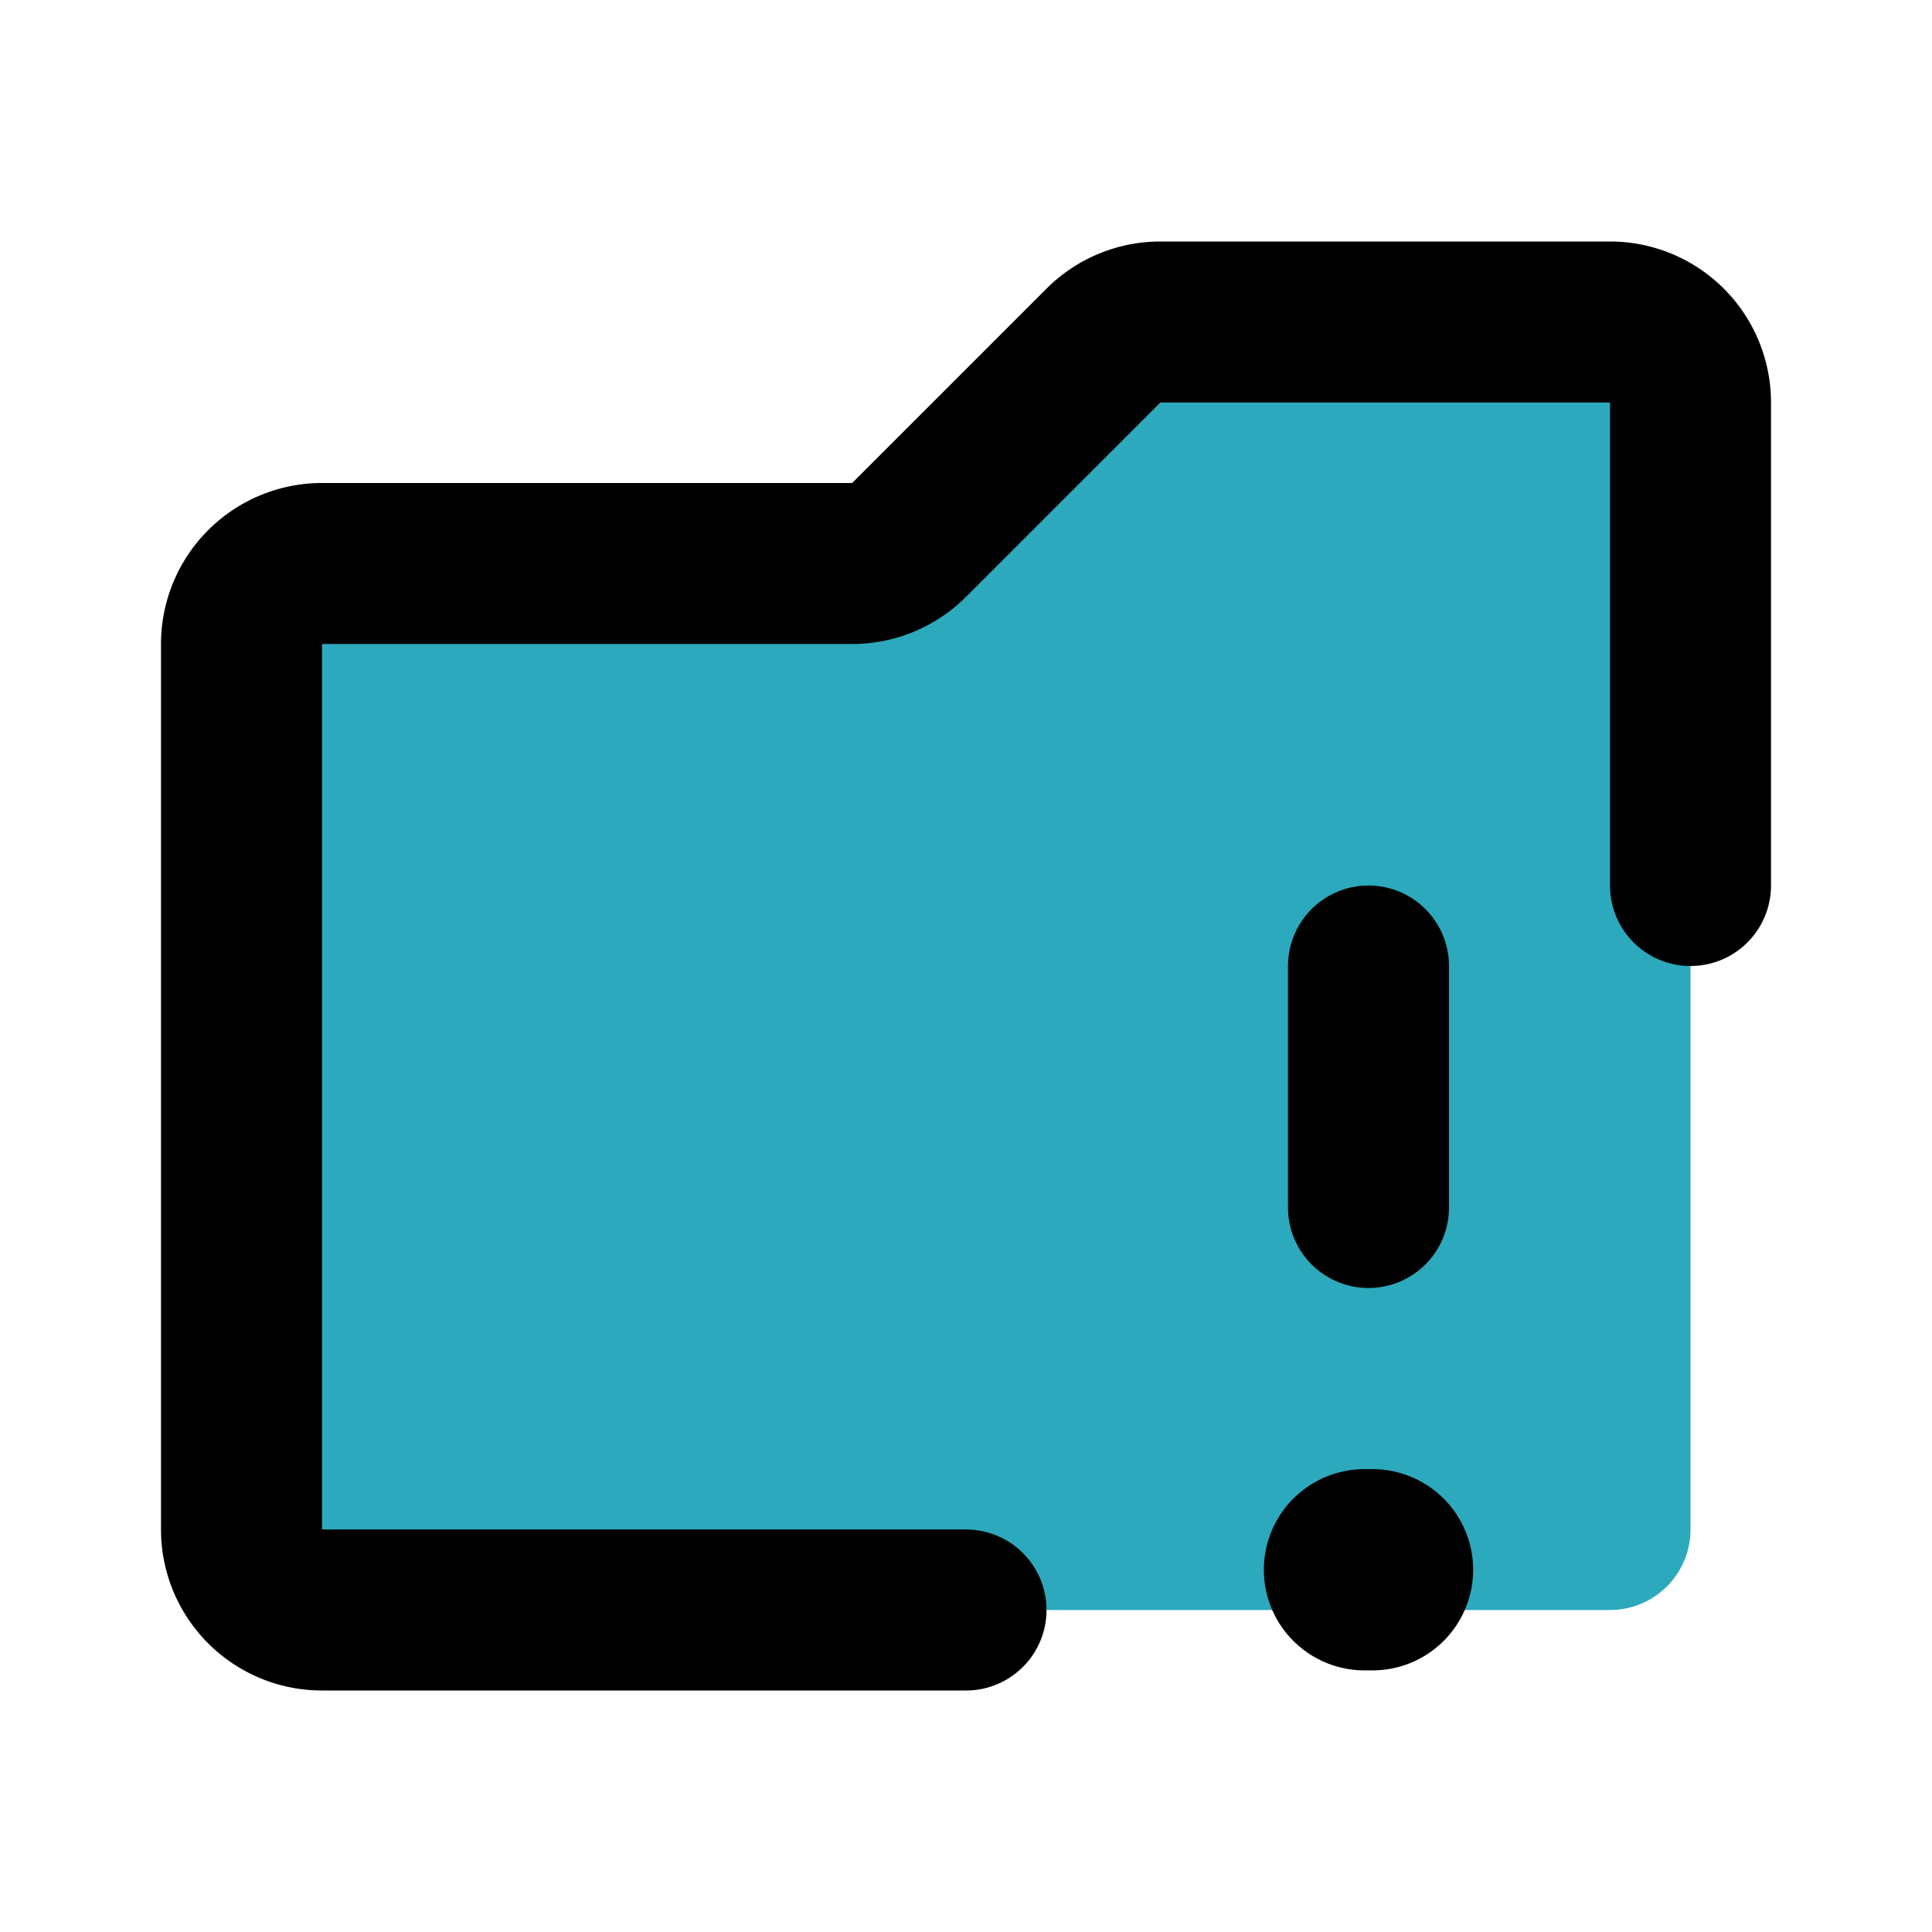
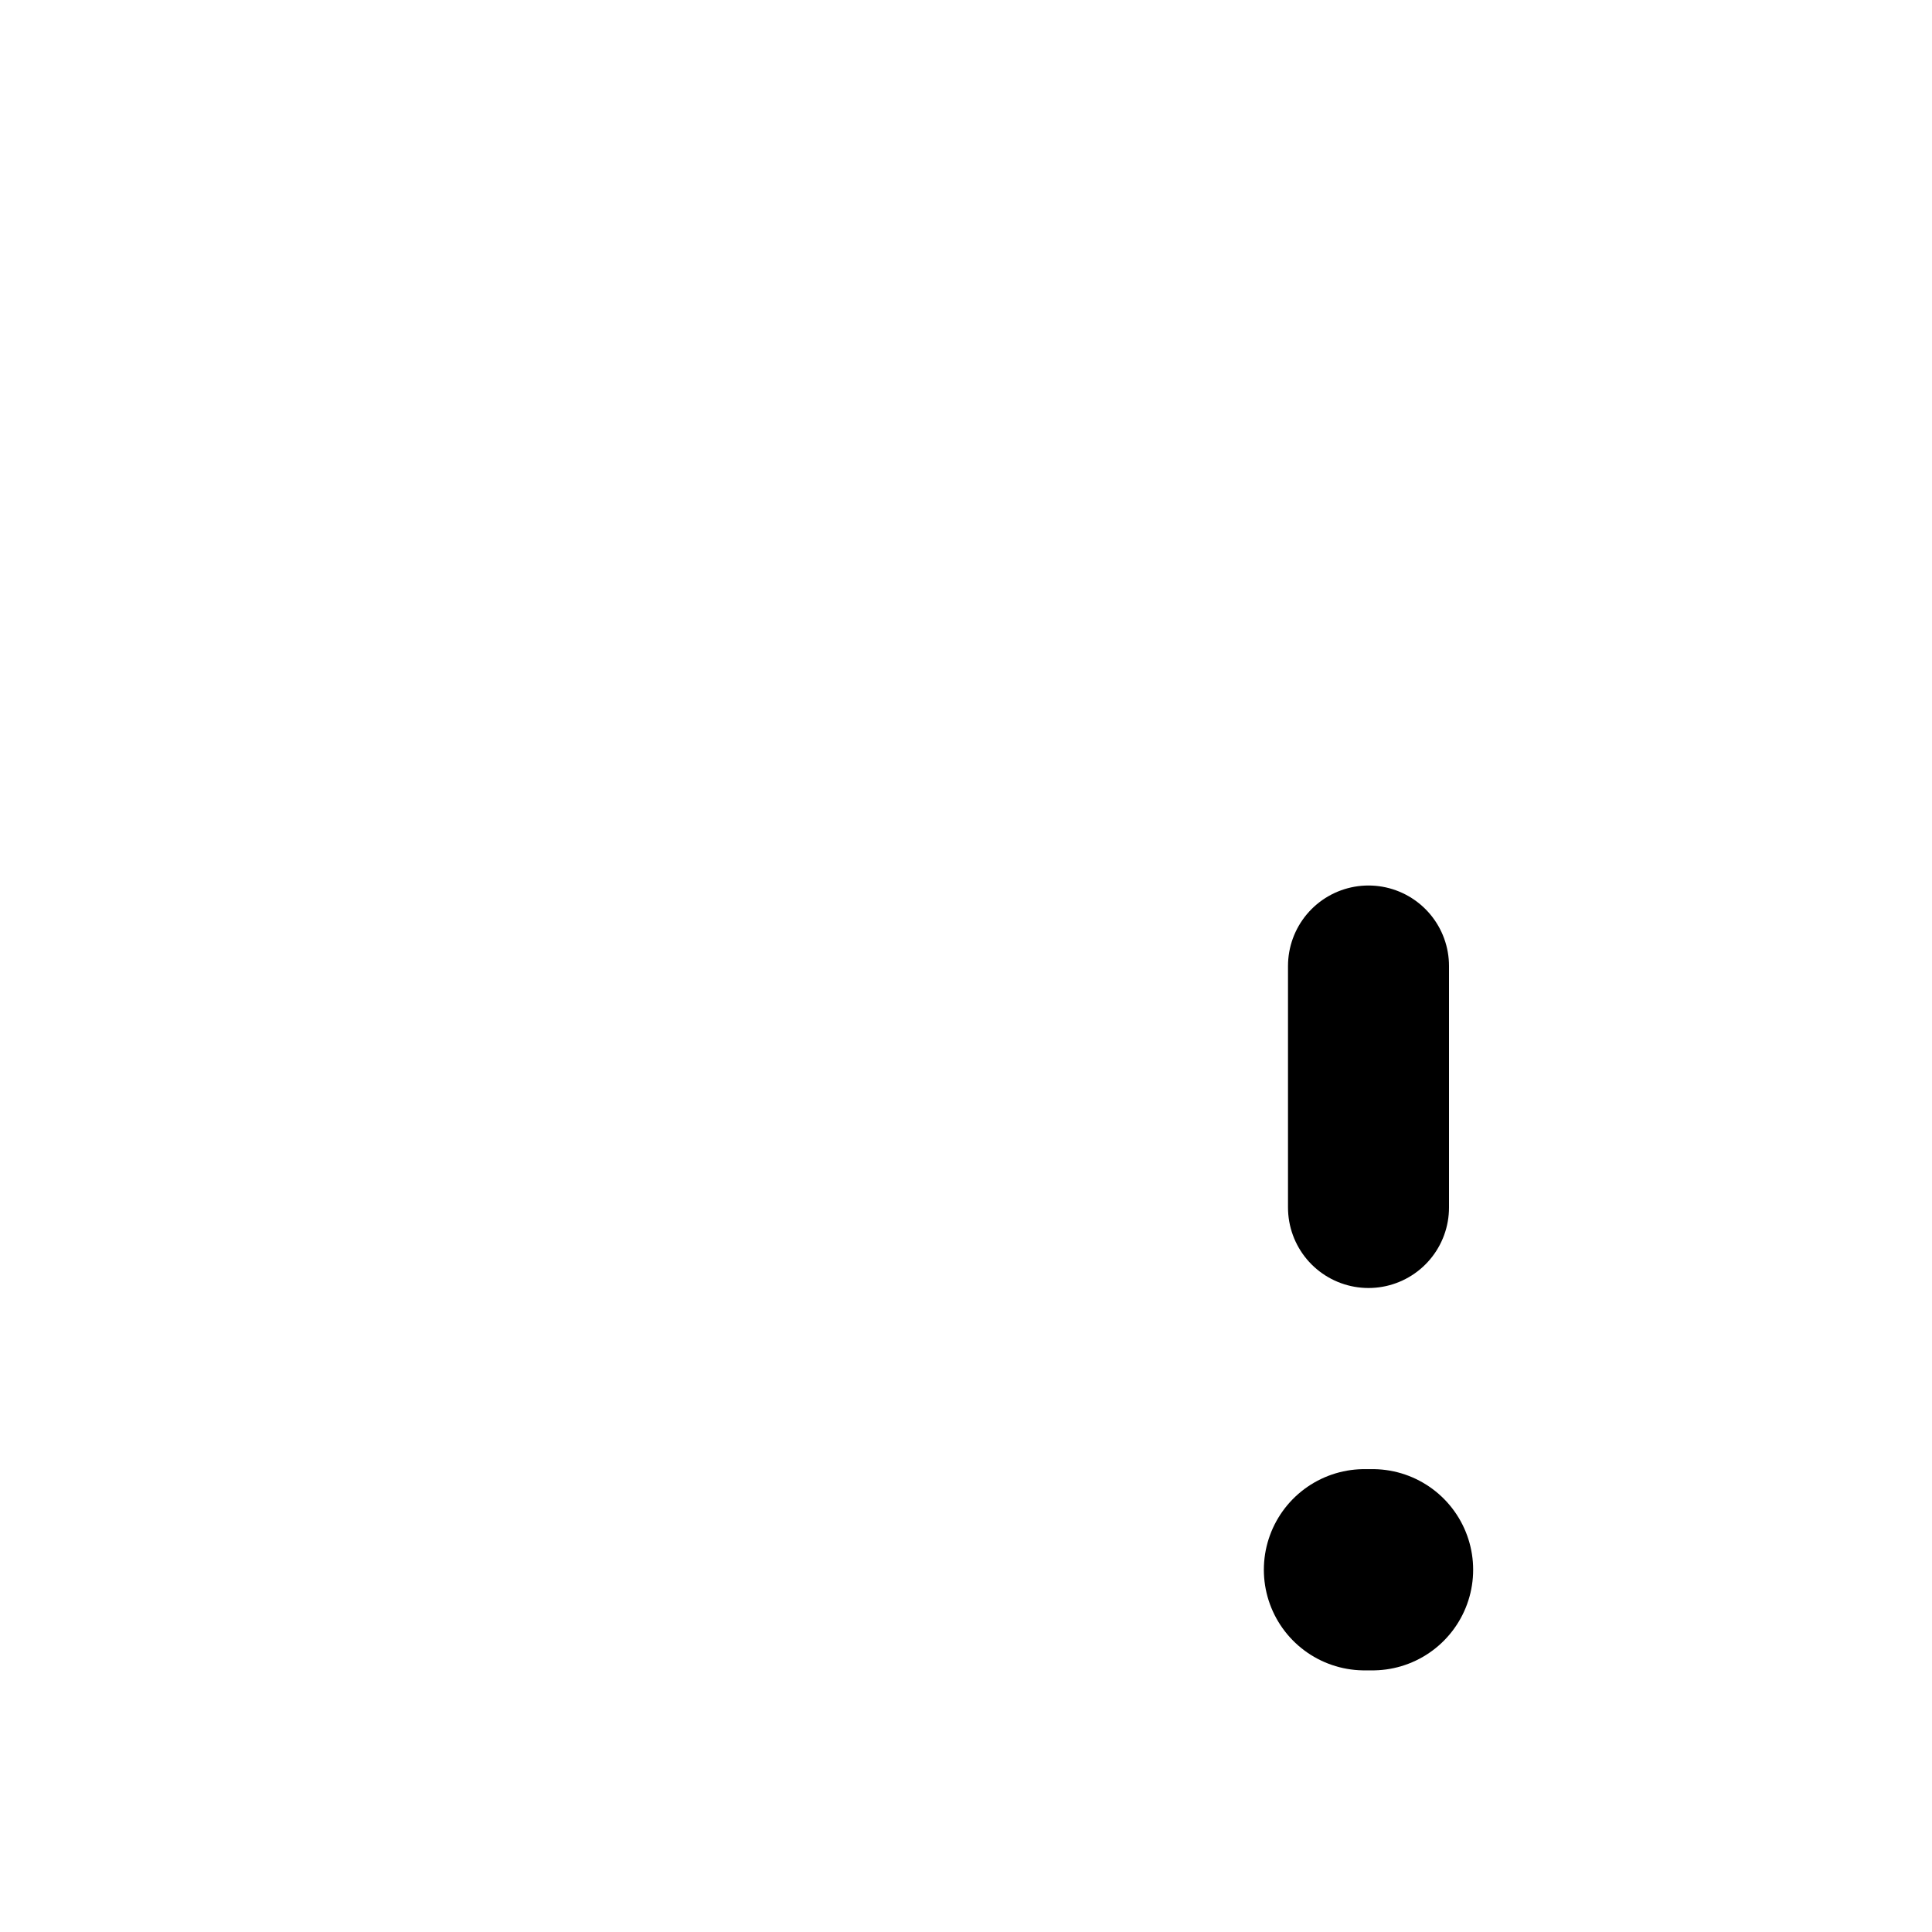
<svg xmlns="http://www.w3.org/2000/svg" fill="#000000" width="800px" height="800px" viewBox="0 0 24 24" id="folder-alert-2" data-name="Flat Line" class="icon flat-line">
-   <path id="secondary" d="M3,19V8A1,1,0,0,1,4,7h6.59a1,1,0,0,0,.7-.29l2.42-2.42a1,1,0,0,1,.7-.29H20a1,1,0,0,1,1,1V19a1,1,0,0,1-1,1H4A1,1,0,0,1,3,19Z" style="fill: rgb(44, 169, 188); stroke-width: 2;" />
  <line id="primary-upstroke" x1="17.05" y1="19.5" x2="16.95" y2="19.5" style="fill: none; stroke: rgb(0, 0, 0); stroke-linecap: round; stroke-linejoin: round; stroke-width: 2.5;" />
-   <path id="primary" d="M21,11V5a1,1,0,0,0-1-1H14.41a1,1,0,0,0-.7.29L11.29,6.71a1,1,0,0,1-.7.29H4A1,1,0,0,0,3,8V19a1,1,0,0,0,1,1h8" style="fill: none; stroke: rgb(0, 0, 0); stroke-linecap: round; stroke-linejoin: round; stroke-width: 2;" />
  <line id="primary-2" data-name="primary" x1="17" y1="12" x2="17" y2="15" style="fill: none; stroke: rgb(0, 0, 0); stroke-linecap: round; stroke-linejoin: round; stroke-width: 2;" />
</svg>